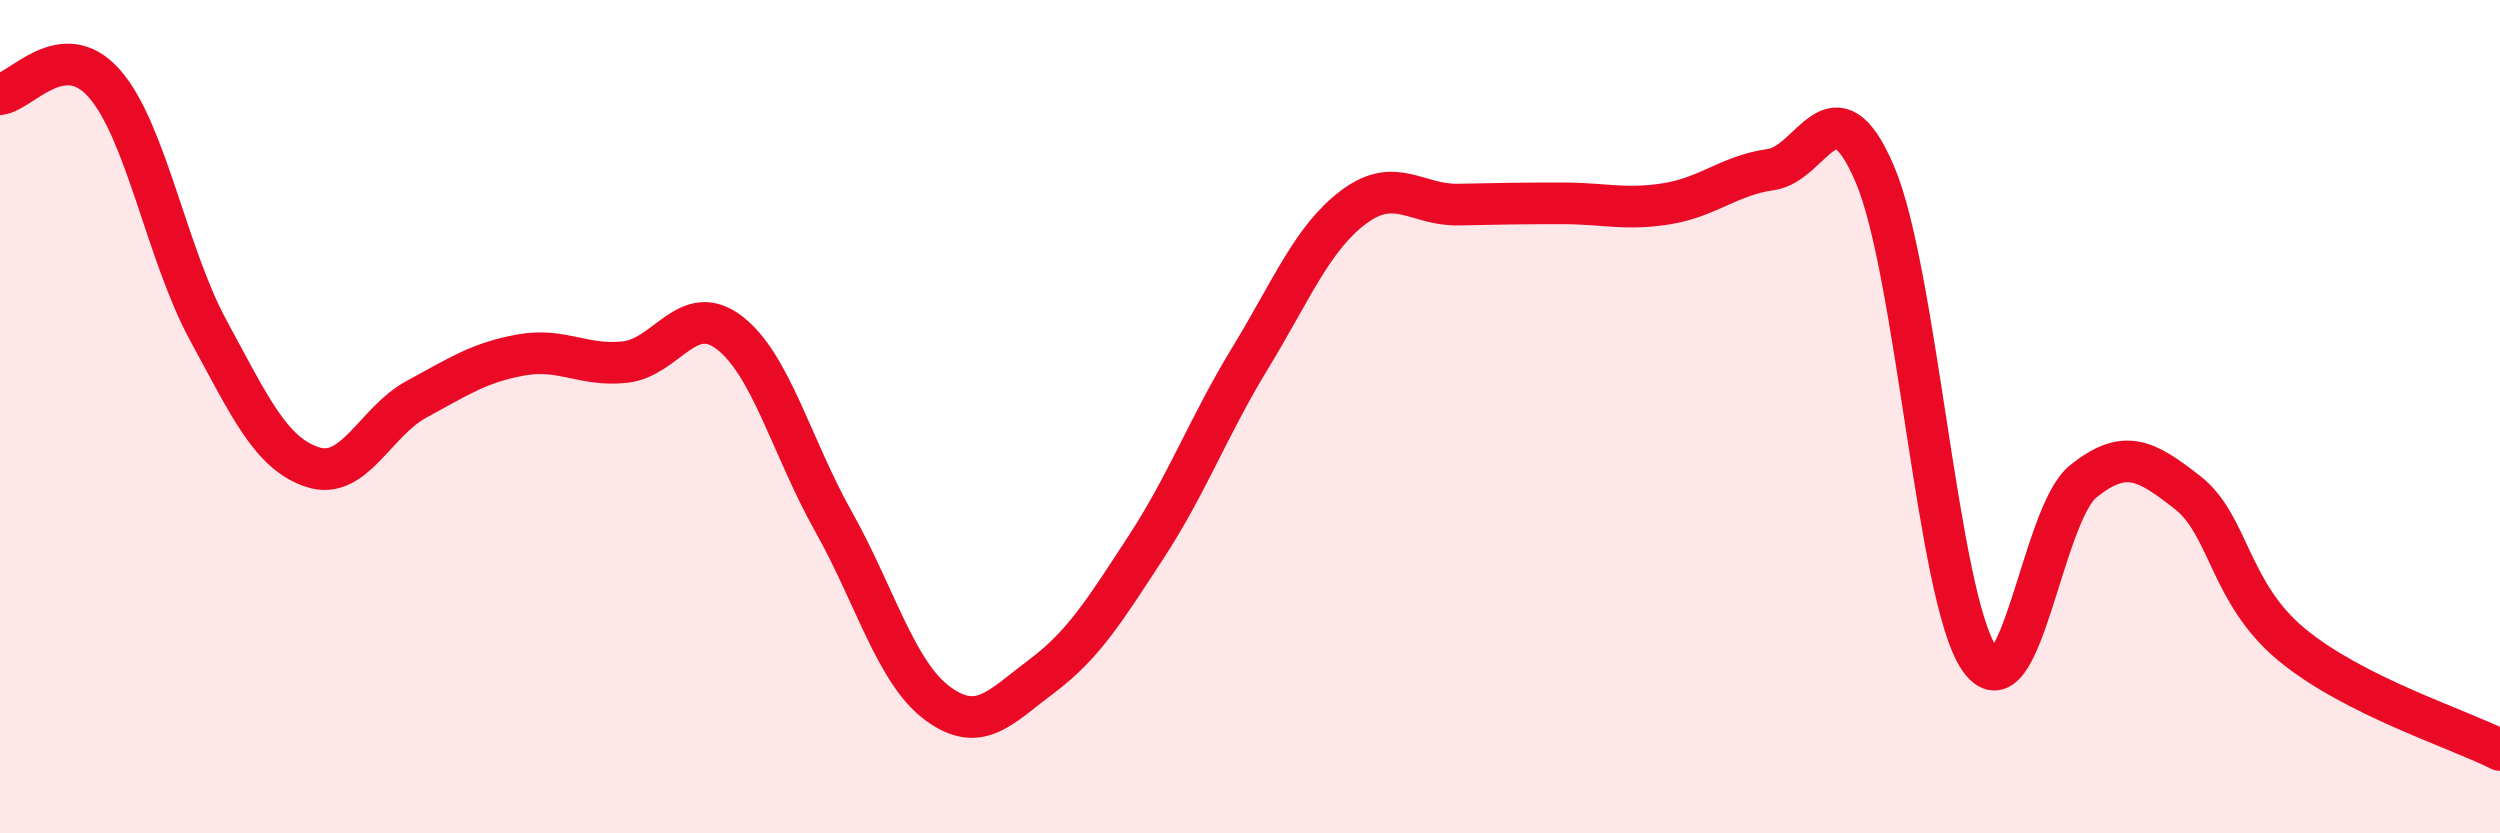
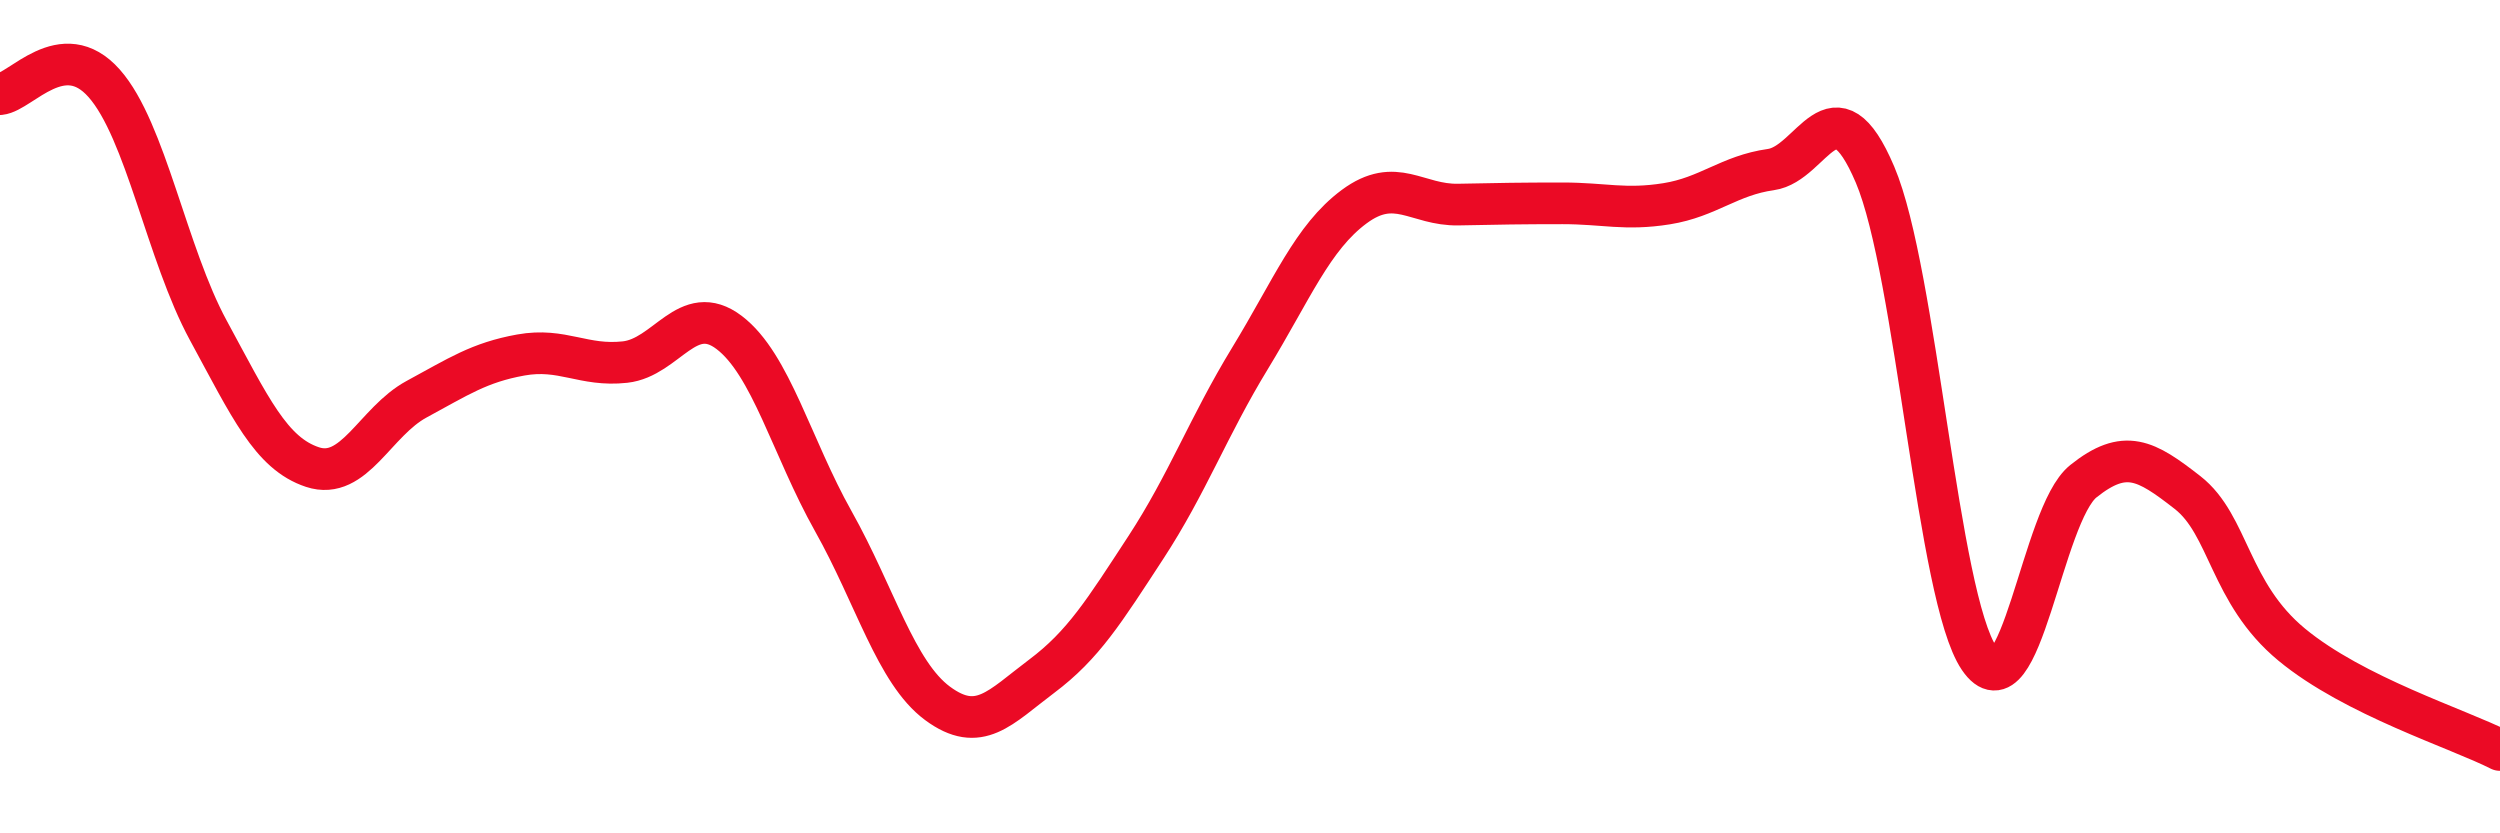
<svg xmlns="http://www.w3.org/2000/svg" width="60" height="20" viewBox="0 0 60 20">
-   <path d="M 0,2.26 C 0.5,2.21 1.5,0.87 2.5,2 C 3.5,3.13 4,6.09 5,7.93 C 6,9.77 6.5,10.88 7.5,11.21 C 8.5,11.54 9,10.12 10,9.58 C 11,9.04 11.5,8.7 12.5,8.52 C 13.5,8.34 14,8.8 15,8.69 C 16,8.58 16.5,7.22 17.5,7.98 C 18.5,8.74 19,10.73 20,12.51 C 21,14.29 21.5,16.14 22.5,16.88 C 23.5,17.62 24,16.98 25,16.23 C 26,15.48 26.5,14.67 27.5,13.14 C 28.5,11.61 29,10.24 30,8.6 C 31,6.96 31.5,5.7 32.5,4.96 C 33.5,4.22 34,4.93 35,4.91 C 36,4.89 36.5,4.88 37.5,4.88 C 38.5,4.88 39,5.05 40,4.89 C 41,4.73 41.5,4.21 42.5,4.07 C 43.5,3.93 44,1.84 45,4.19 C 46,6.54 46.5,14.33 47.5,15.8 C 48.5,17.27 49,12.35 50,11.55 C 51,10.75 51.5,11.04 52.5,11.82 C 53.5,12.6 53.5,14.23 55,15.47 C 56.5,16.71 59,17.49 60,18L60 20L0 20Z" fill="#EB0A25" opacity="0.1" stroke-linecap="round" stroke-linejoin="round" />
  <path d="M 0,2.26 C 0.5,2.21 1.5,0.87 2.5,2 C 3.5,3.13 4,6.09 5,7.93 C 6,9.77 6.5,10.88 7.5,11.21 C 8.5,11.54 9,10.12 10,9.58 C 11,9.04 11.5,8.7 12.5,8.52 C 13.5,8.34 14,8.8 15,8.69 C 16,8.58 16.5,7.22 17.5,7.98 C 18.5,8.74 19,10.73 20,12.51 C 21,14.29 21.5,16.14 22.5,16.88 C 23.5,17.62 24,16.98 25,16.23 C 26,15.48 26.5,14.67 27.5,13.14 C 28.5,11.61 29,10.24 30,8.6 C 31,6.96 31.5,5.7 32.5,4.96 C 33.5,4.22 34,4.93 35,4.91 C 36,4.89 36.5,4.88 37.5,4.88 C 38.5,4.88 39,5.05 40,4.89 C 41,4.73 41.5,4.21 42.5,4.07 C 43.5,3.93 44,1.84 45,4.19 C 46,6.54 46.5,14.33 47.5,15.8 C 48.5,17.27 49,12.35 50,11.55 C 51,10.75 51.5,11.04 52.5,11.82 C 53.5,12.6 53.5,14.23 55,15.47 C 56.5,16.71 59,17.49 60,18" stroke="#EB0A25" stroke-width="1" fill="none" stroke-linecap="round" stroke-linejoin="round" />
</svg>